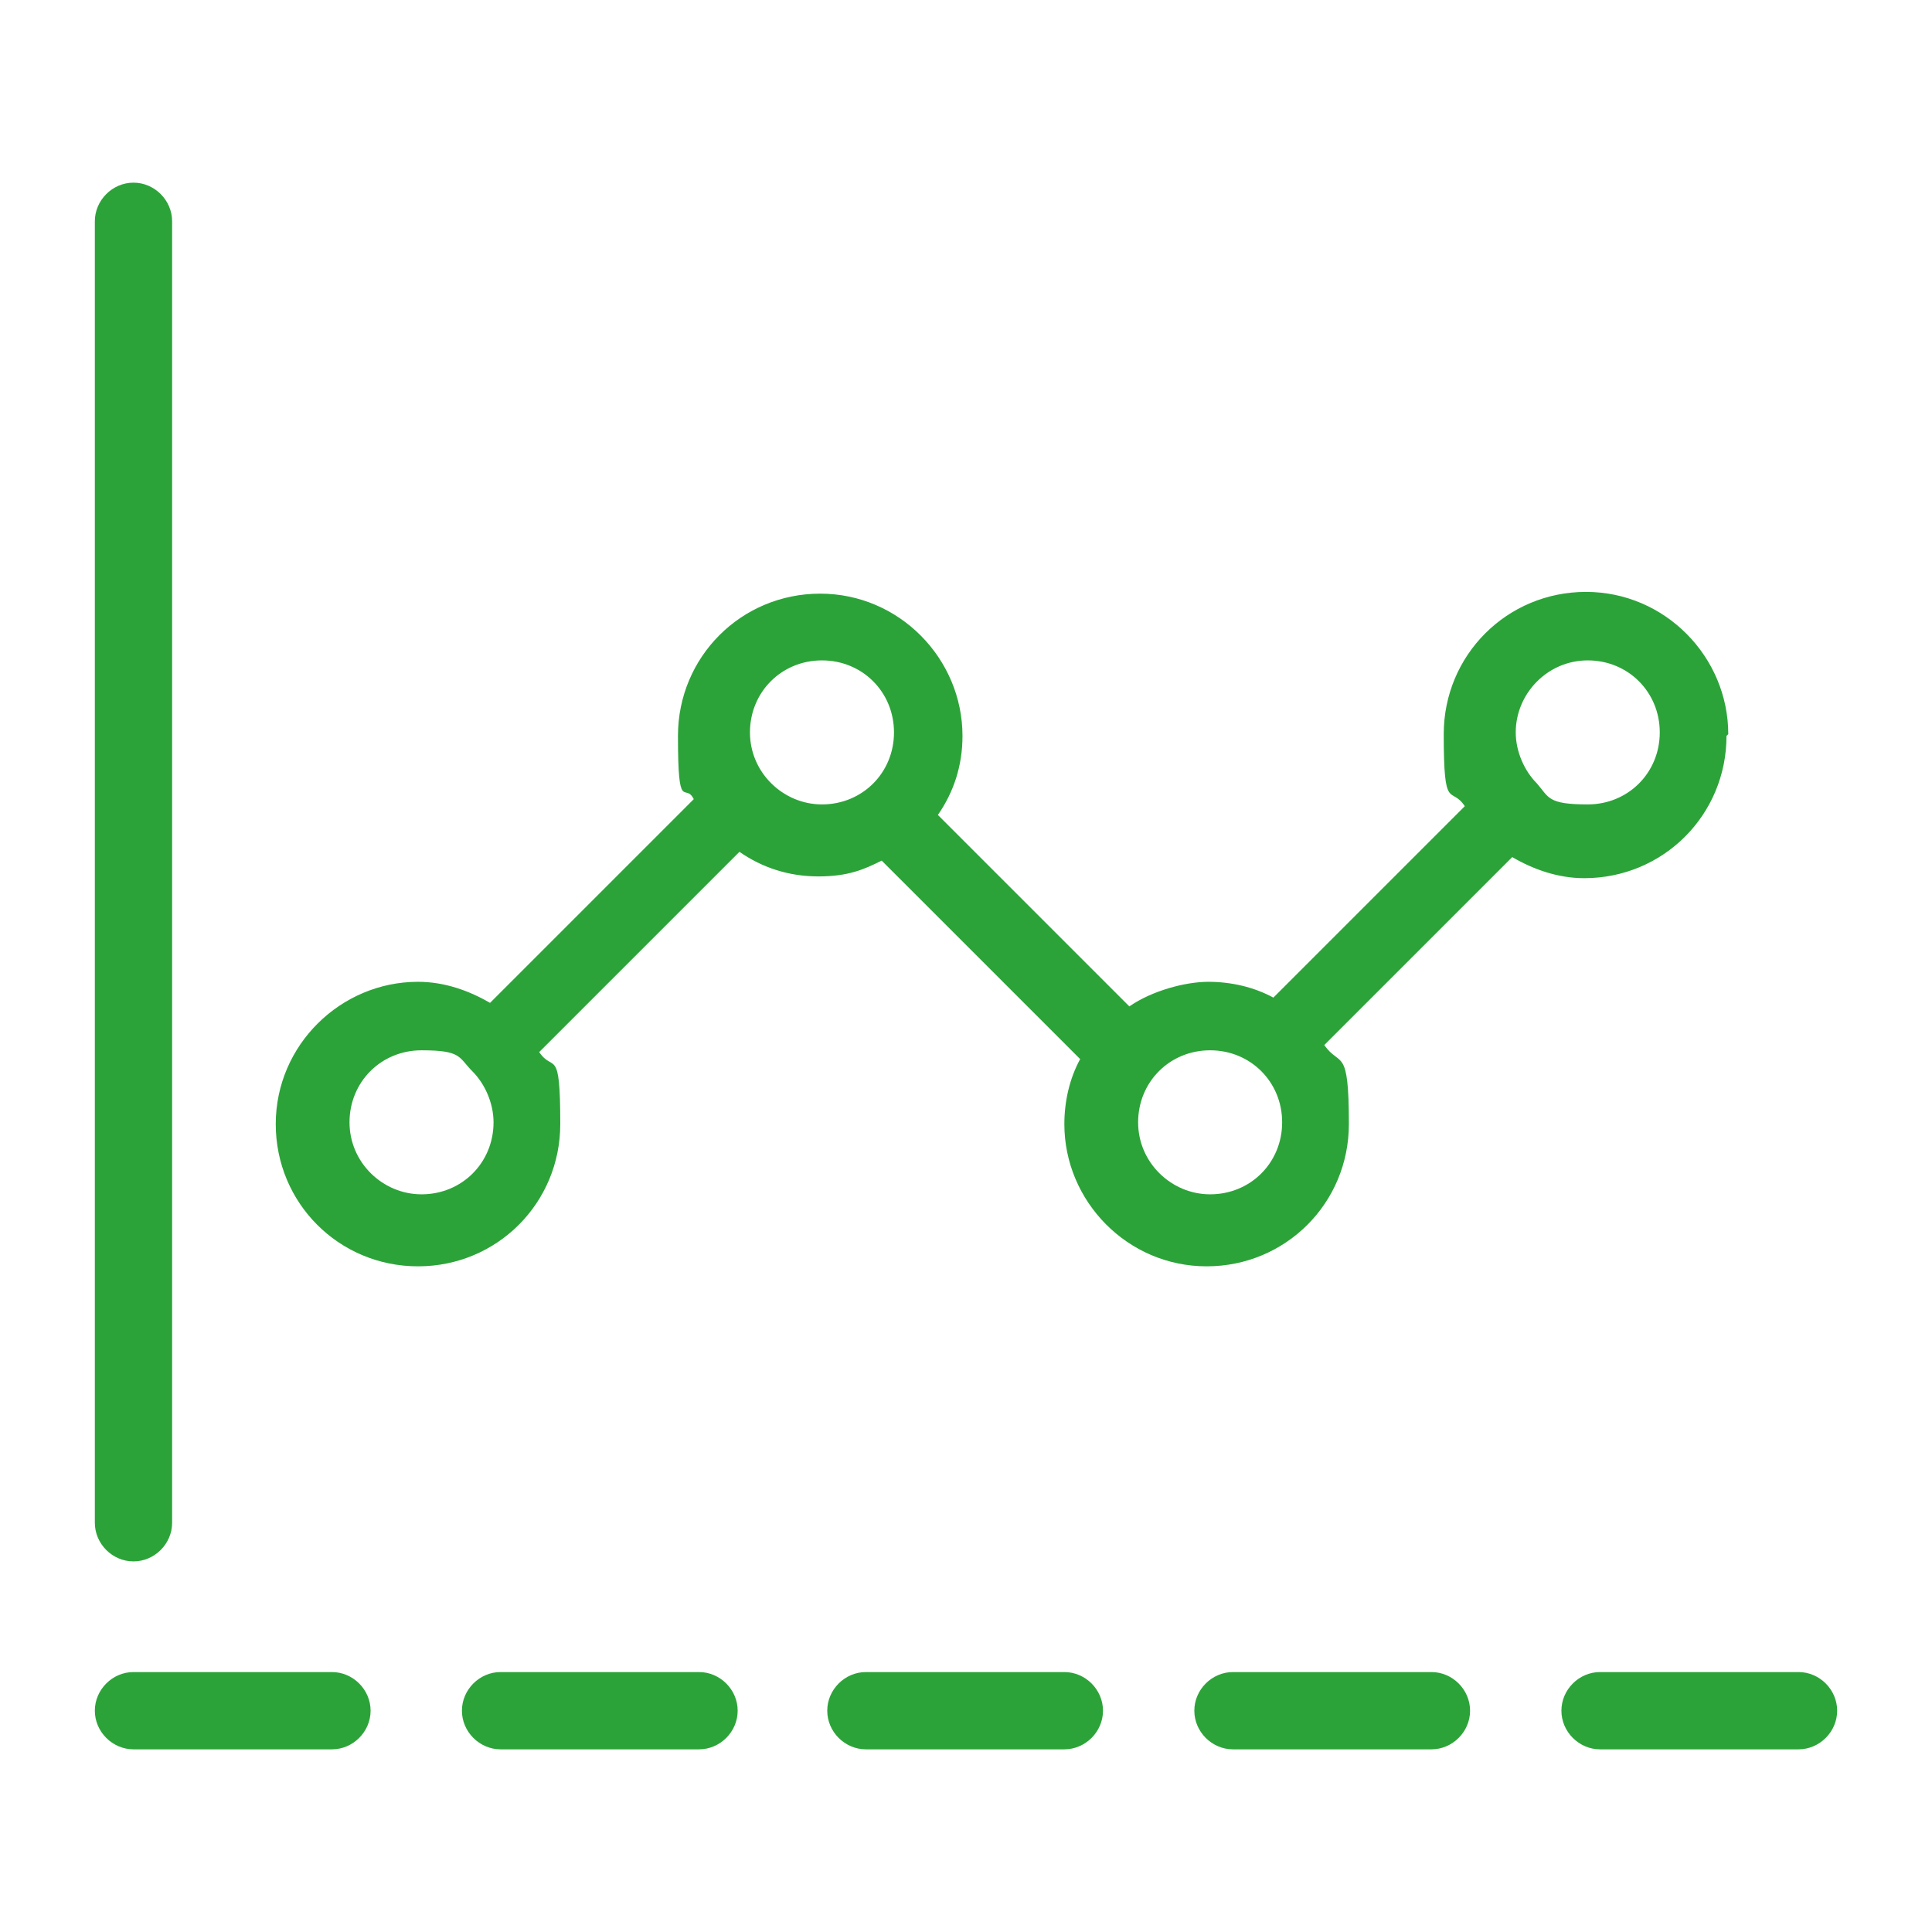
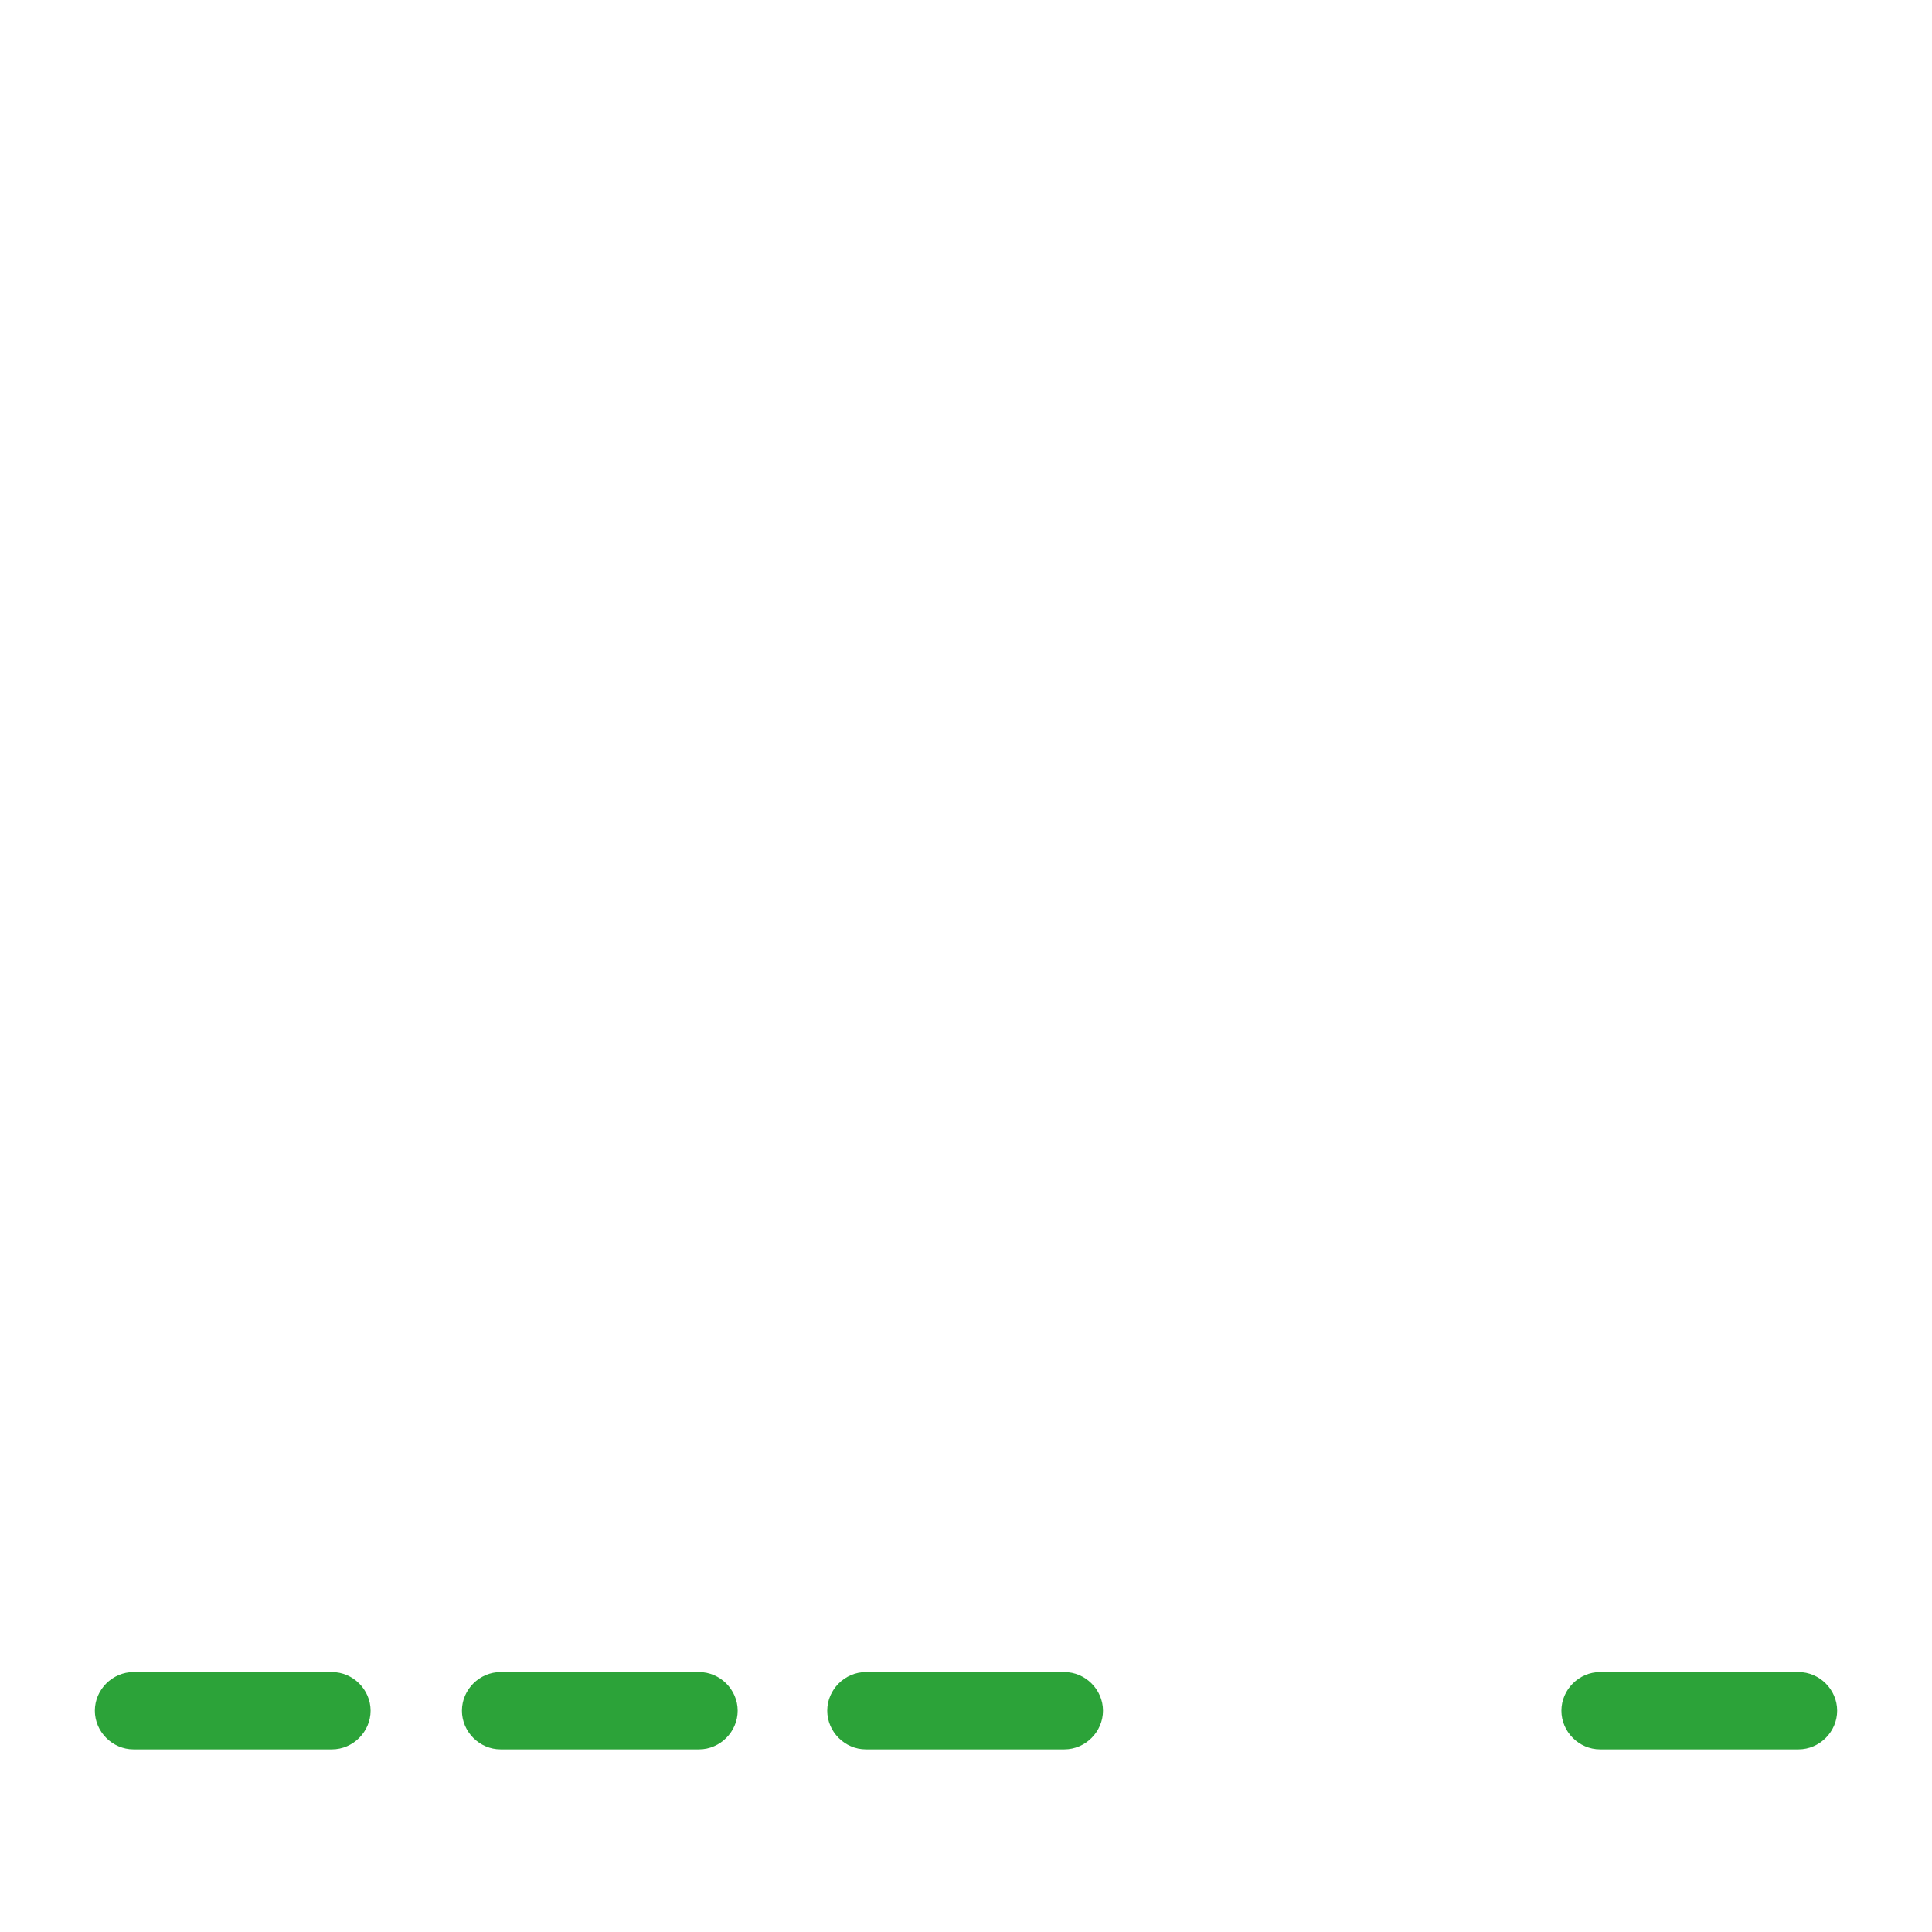
<svg xmlns="http://www.w3.org/2000/svg" id="_レイヤー_2" data-name=" レイヤー 2" version="1.1" viewBox="0 0 110 110">
  <defs>
    <style>
      .cls-1 {
        fill: #2ca339;
        stroke-width: 0px;
      }
    </style>
  </defs>
  <g id="text">
    <g>
-       <path class="cls-1" d="M98.4,41.8c0-4.4-3.6-8.1-8.1-8.1s-8.1,3.6-8.1,8.1.4,2.9,1.2,4.1l-10.9,10.9c-1.1-.6-2.4-.9-3.7-.9s-3.2.5-4.5,1.4l-10.9-10.9c.9-1.3,1.4-2.8,1.4-4.5,0-4.4-3.6-8.1-8.1-8.1s-8.1,3.6-8.1,8.1.4,2.6.9,3.6l-11.6,11.6c-1.2-.7-2.6-1.2-4.1-1.2-4.4,0-8.1,3.6-8.1,8.1s3.6,8.1,8.1,8.1,8.1-3.6,8.1-8.1-.4-2.9-1.2-4.1l11.4-11.4c1.3.9,2.8,1.4,4.5,1.4s2.6-.4,3.6-.9l11.3,11.3c-.6,1.1-.9,2.4-.9,3.7,0,4.4,3.6,8.1,8.1,8.1s8.1-3.6,8.1-8.1-.5-3.2-1.4-4.5l10.7-10.7c1.2.7,2.6,1.2,4.1,1.2,4.5,0,8.1-3.6,8.1-8.1ZM24,68c-2.2,0-4.1-1.8-4.1-4.1s1.8-4.1,4.1-4.1,2.1.4,2.9,1.2h0c.7.7,1.2,1.8,1.2,2.9,0,2.3-1.8,4.1-4.1,4.1ZM46.8,45.8c-2.2,0-4.1-1.8-4.1-4.1s1.8-4.1,4.1-4.1,4.1,1.8,4.1,4.1-1.8,4.1-4.1,4.1ZM68.9,68c-2.2,0-4.1-1.8-4.1-4.1s1.8-4.1,4.1-4.1,4.1,1.8,4.1,4.1c0,2.3-1.8,4.1-4.1,4.1ZM87.5,44.6h0c-.7-.7-1.2-1.8-1.2-2.9,0-2.2,1.8-4.1,4.1-4.1s4.1,1.8,4.1,4.1-1.8,4.1-4.1,4.1-2.2-.4-2.9-1.2h0Z" />
-       <path class="cls-1" d="M7.6,88.9c1.2,0,2.2-1,2.2-2.2V12.6c0-1.2-1-2.2-2.2-2.2s-2.2,1-2.2,2.2v74.1c0,1.2,1,2.2,2.2,2.2Z" />
      <path class="cls-1" d="M18.9,95.2H7.6c-1.2,0-2.2,1-2.2,2.2s1,2.2,2.2,2.2h11.3c1.2,0,2.2-1,2.2-2.2s-1-2.2-2.2-2.2Z" />
      <path class="cls-1" d="M39.8,95.2h-11.3c-1.2,0-2.2,1-2.2,2.2s1,2.2,2.2,2.2h11.3c1.2,0,2.2-1,2.2-2.2s-1-2.2-2.2-2.2Z" />
      <path class="cls-1" d="M60.6,95.2h-11.3c-1.2,0-2.2,1-2.2,2.2s1,2.2,2.2,2.2h11.3c1.2,0,2.2-1,2.2-2.2s-1-2.2-2.2-2.2Z" />
-       <path class="cls-1" d="M81.5,95.2h-11.3c-1.2,0-2.2,1-2.2,2.2s1,2.2,2.2,2.2h11.3c1.2,0,2.2-1,2.2-2.2s-1-2.2-2.2-2.2Z" />
      <path class="cls-1" d="M102.4,95.2h-11.3c-1.2,0-2.2,1-2.2,2.2s1,2.2,2.2,2.2h11.3c1.2,0,2.2-1,2.2-2.2s-1-2.2-2.2-2.2Z" />
    </g>
  </g>
</svg>